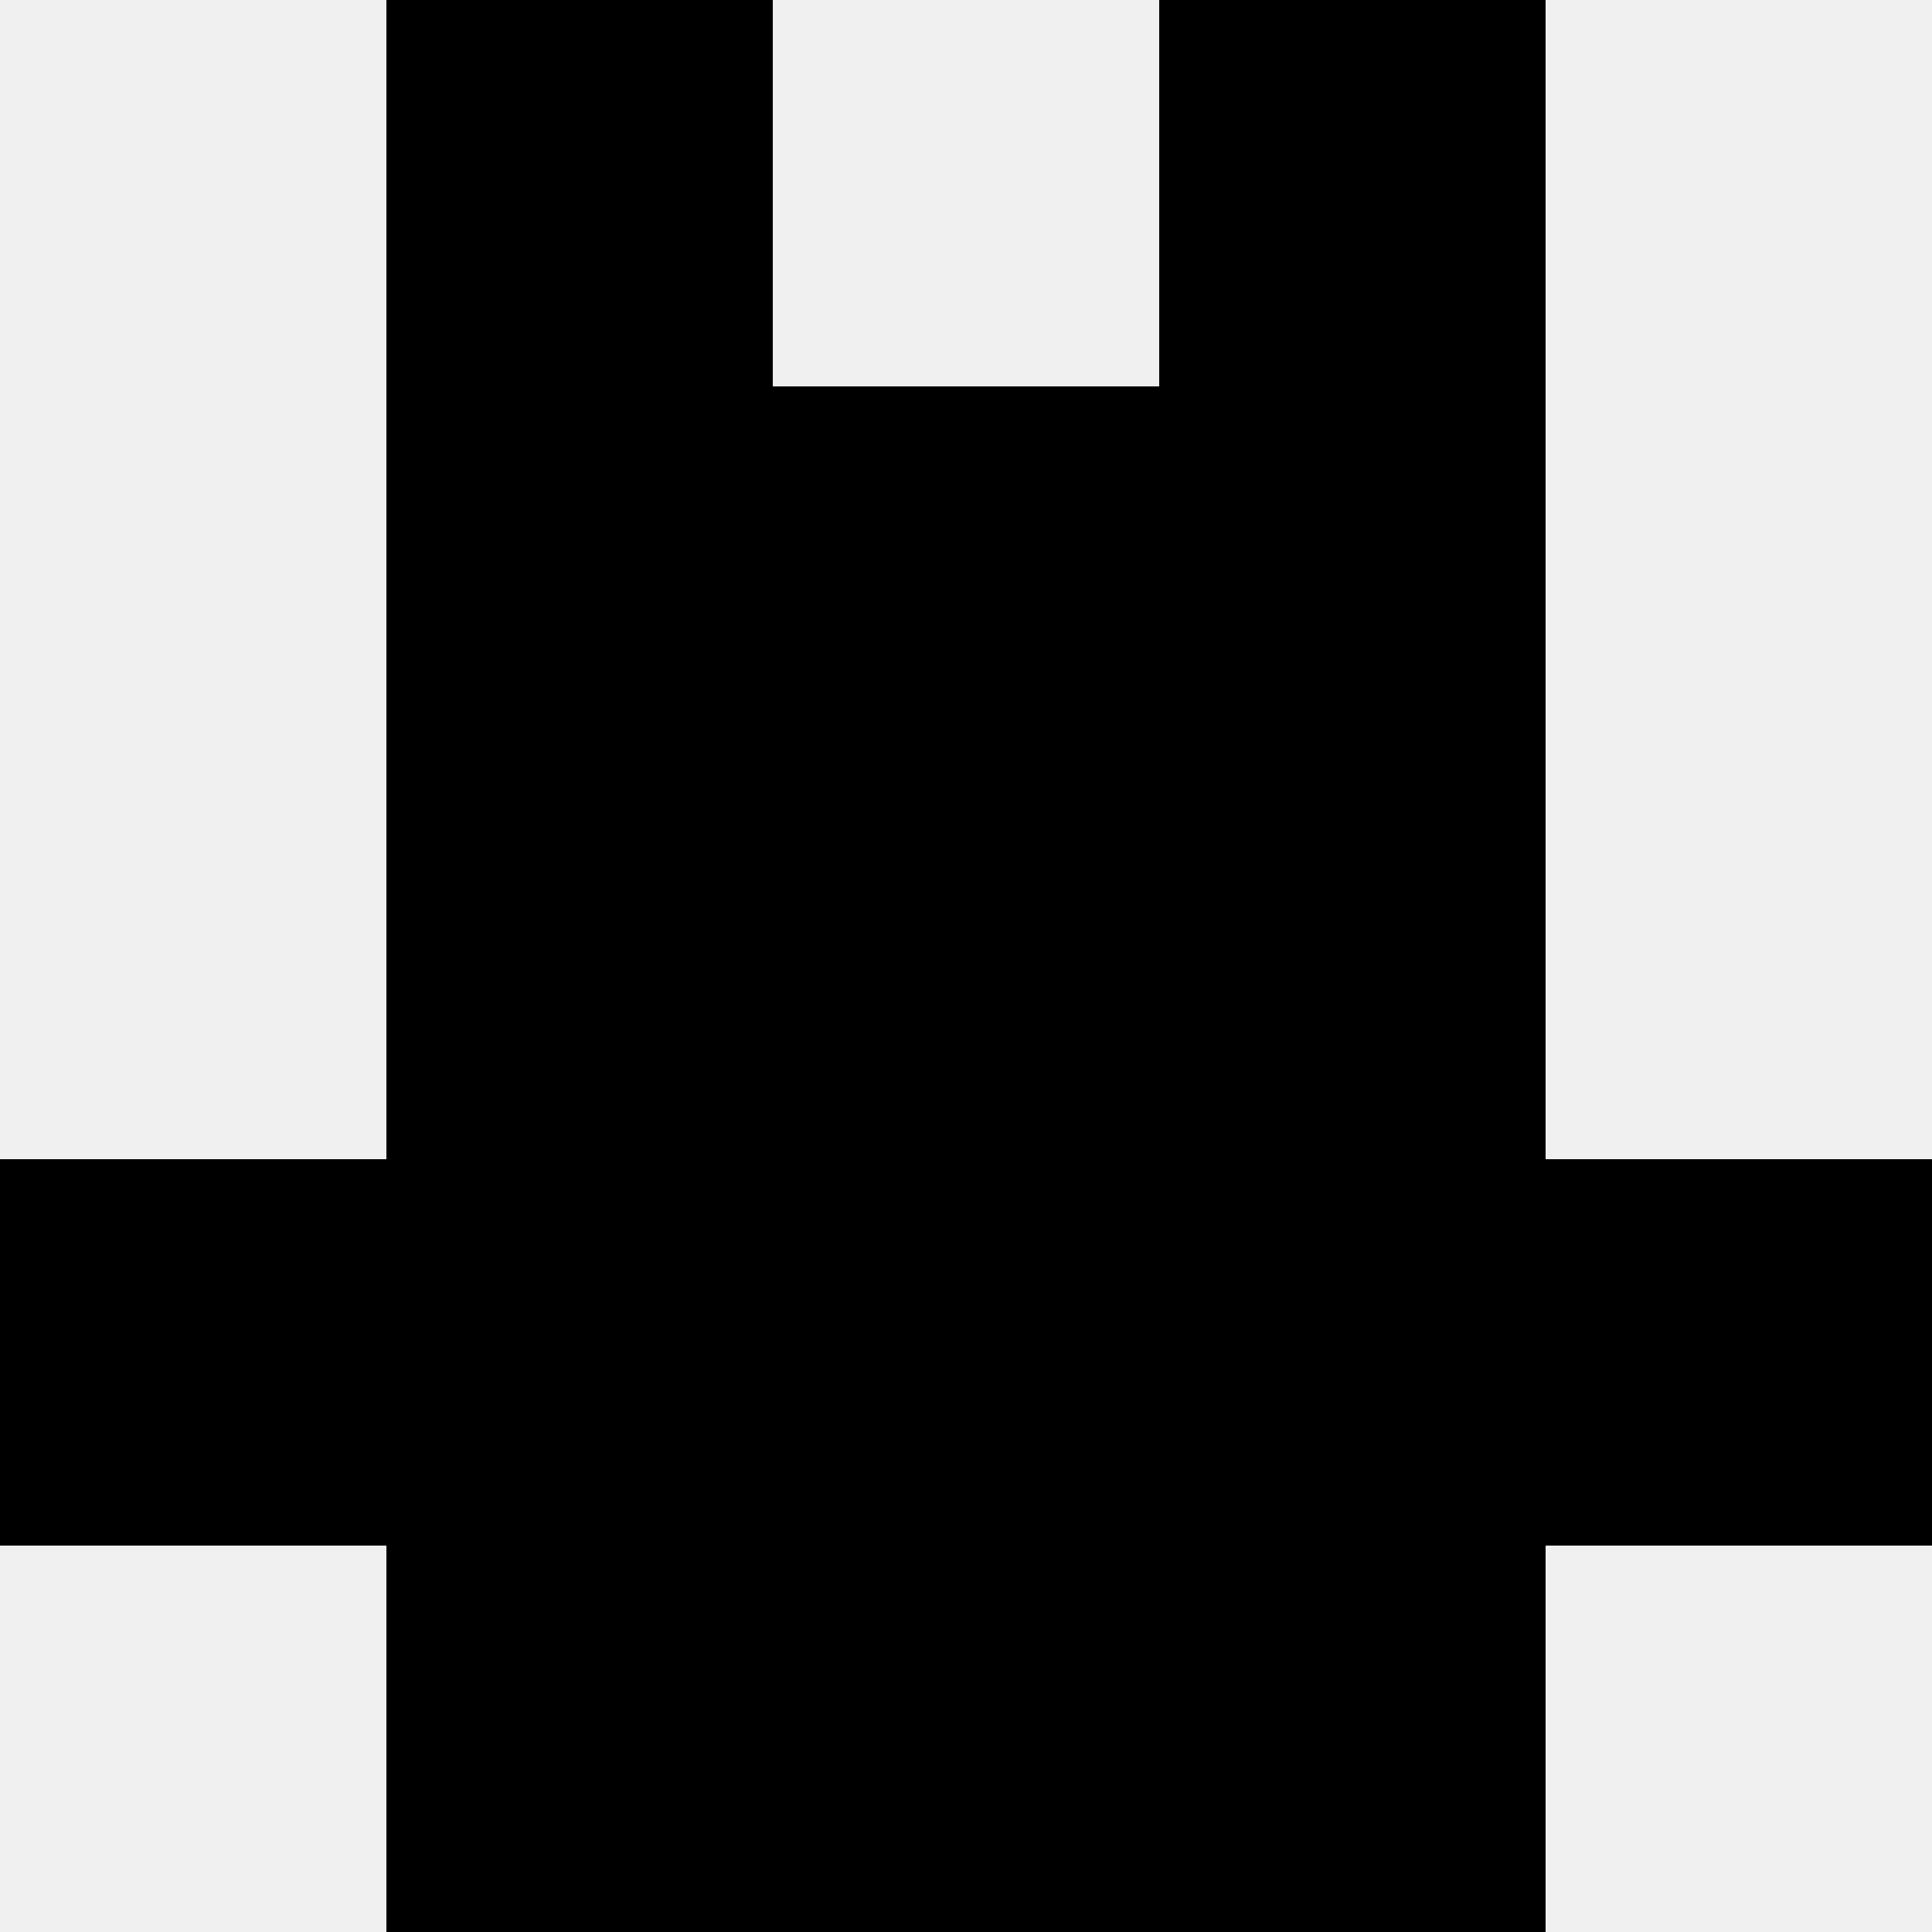
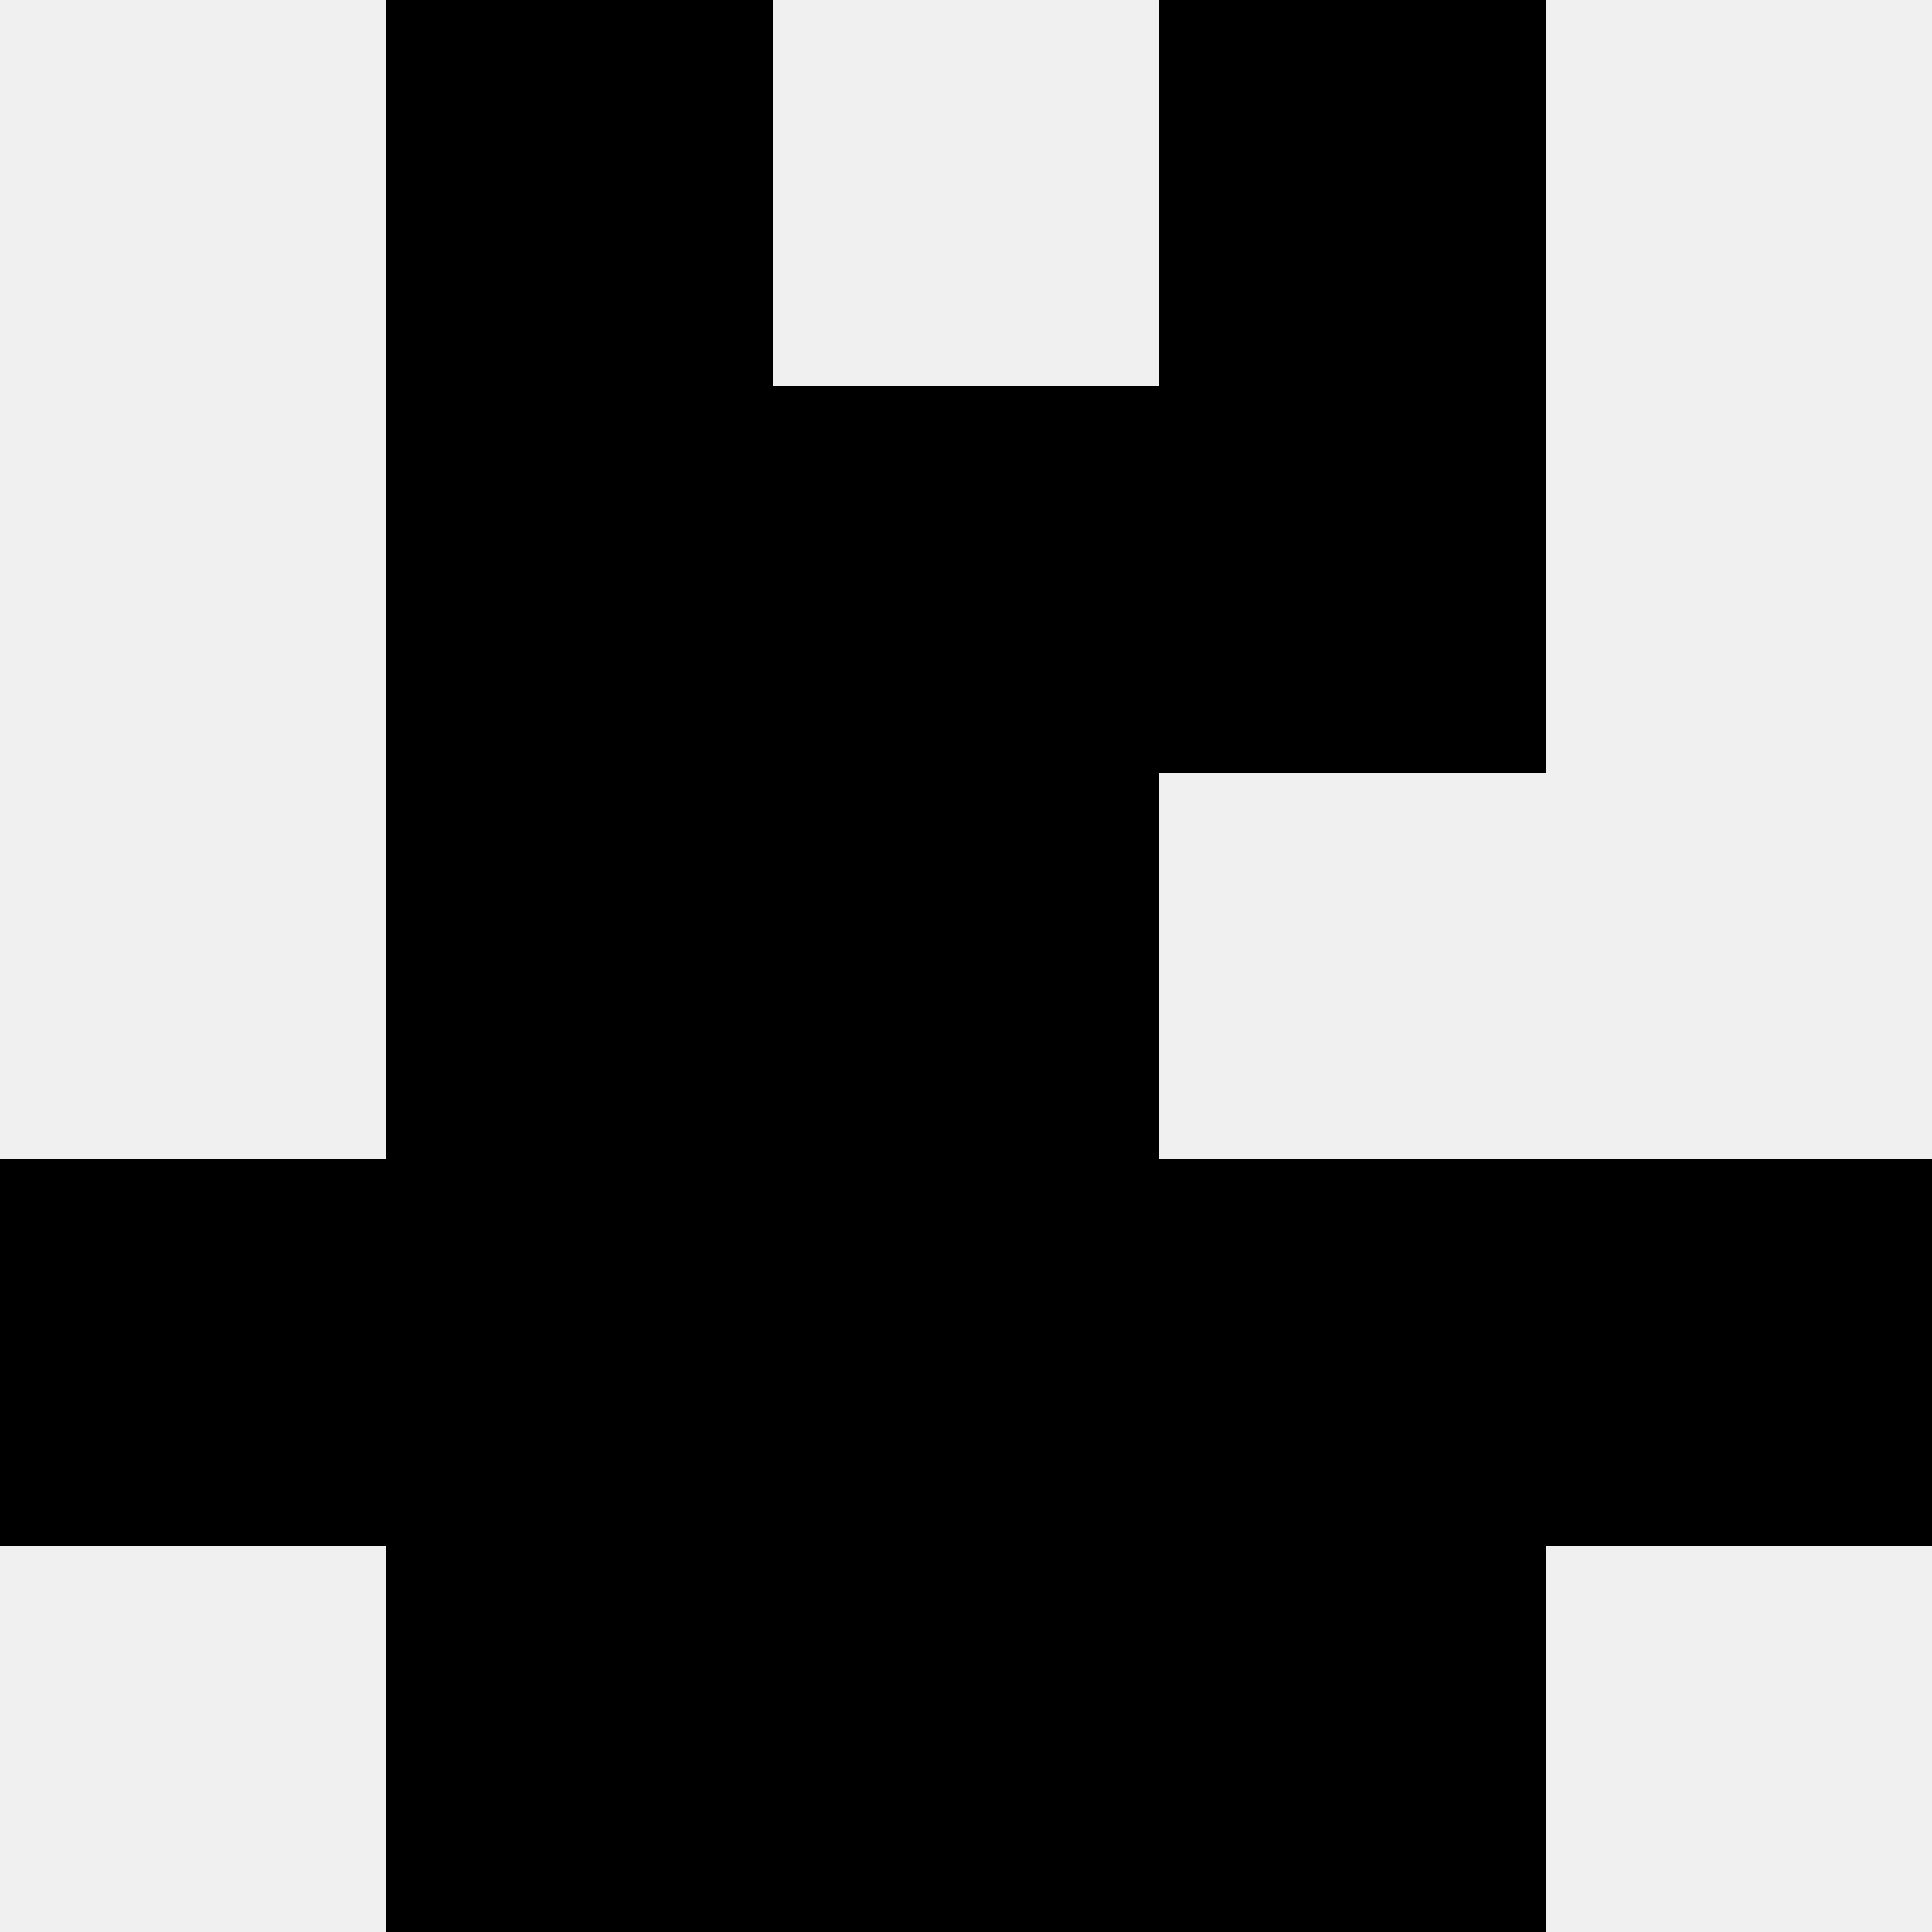
<svg xmlns="http://www.w3.org/2000/svg" width="80" height="80">
  <rect width="100%" height="100%" fill="#f0f0f0" />
  <rect x="16" y="0" width="16" height="16" fill="hsl(221, 70%, 50%)" />
  <rect x="48" y="0" width="16" height="16" fill="hsl(221, 70%, 50%)" />
  <rect x="16" y="16" width="16" height="16" fill="hsl(221, 70%, 50%)" />
  <rect x="48" y="16" width="16" height="16" fill="hsl(221, 70%, 50%)" />
  <rect x="32" y="16" width="16" height="16" fill="hsl(221, 70%, 50%)" />
  <rect x="32" y="16" width="16" height="16" fill="hsl(221, 70%, 50%)" />
  <rect x="16" y="32" width="16" height="16" fill="hsl(221, 70%, 50%)" />
-   <rect x="48" y="32" width="16" height="16" fill="hsl(221, 70%, 50%)" />
  <rect x="32" y="32" width="16" height="16" fill="hsl(221, 70%, 50%)" />
  <rect x="32" y="32" width="16" height="16" fill="hsl(221, 70%, 50%)" />
  <rect x="0" y="48" width="16" height="16" fill="hsl(221, 70%, 50%)" />
  <rect x="64" y="48" width="16" height="16" fill="hsl(221, 70%, 50%)" />
  <rect x="16" y="48" width="16" height="16" fill="hsl(221, 70%, 50%)" />
  <rect x="48" y="48" width="16" height="16" fill="hsl(221, 70%, 50%)" />
  <rect x="32" y="48" width="16" height="16" fill="hsl(221, 70%, 50%)" />
  <rect x="32" y="48" width="16" height="16" fill="hsl(221, 70%, 50%)" />
  <rect x="16" y="64" width="16" height="16" fill="hsl(221, 70%, 50%)" />
  <rect x="48" y="64" width="16" height="16" fill="hsl(221, 70%, 50%)" />
  <rect x="32" y="64" width="16" height="16" fill="hsl(221, 70%, 50%)" />
-   <rect x="32" y="64" width="16" height="16" fill="hsl(221, 70%, 50%)" />
</svg>